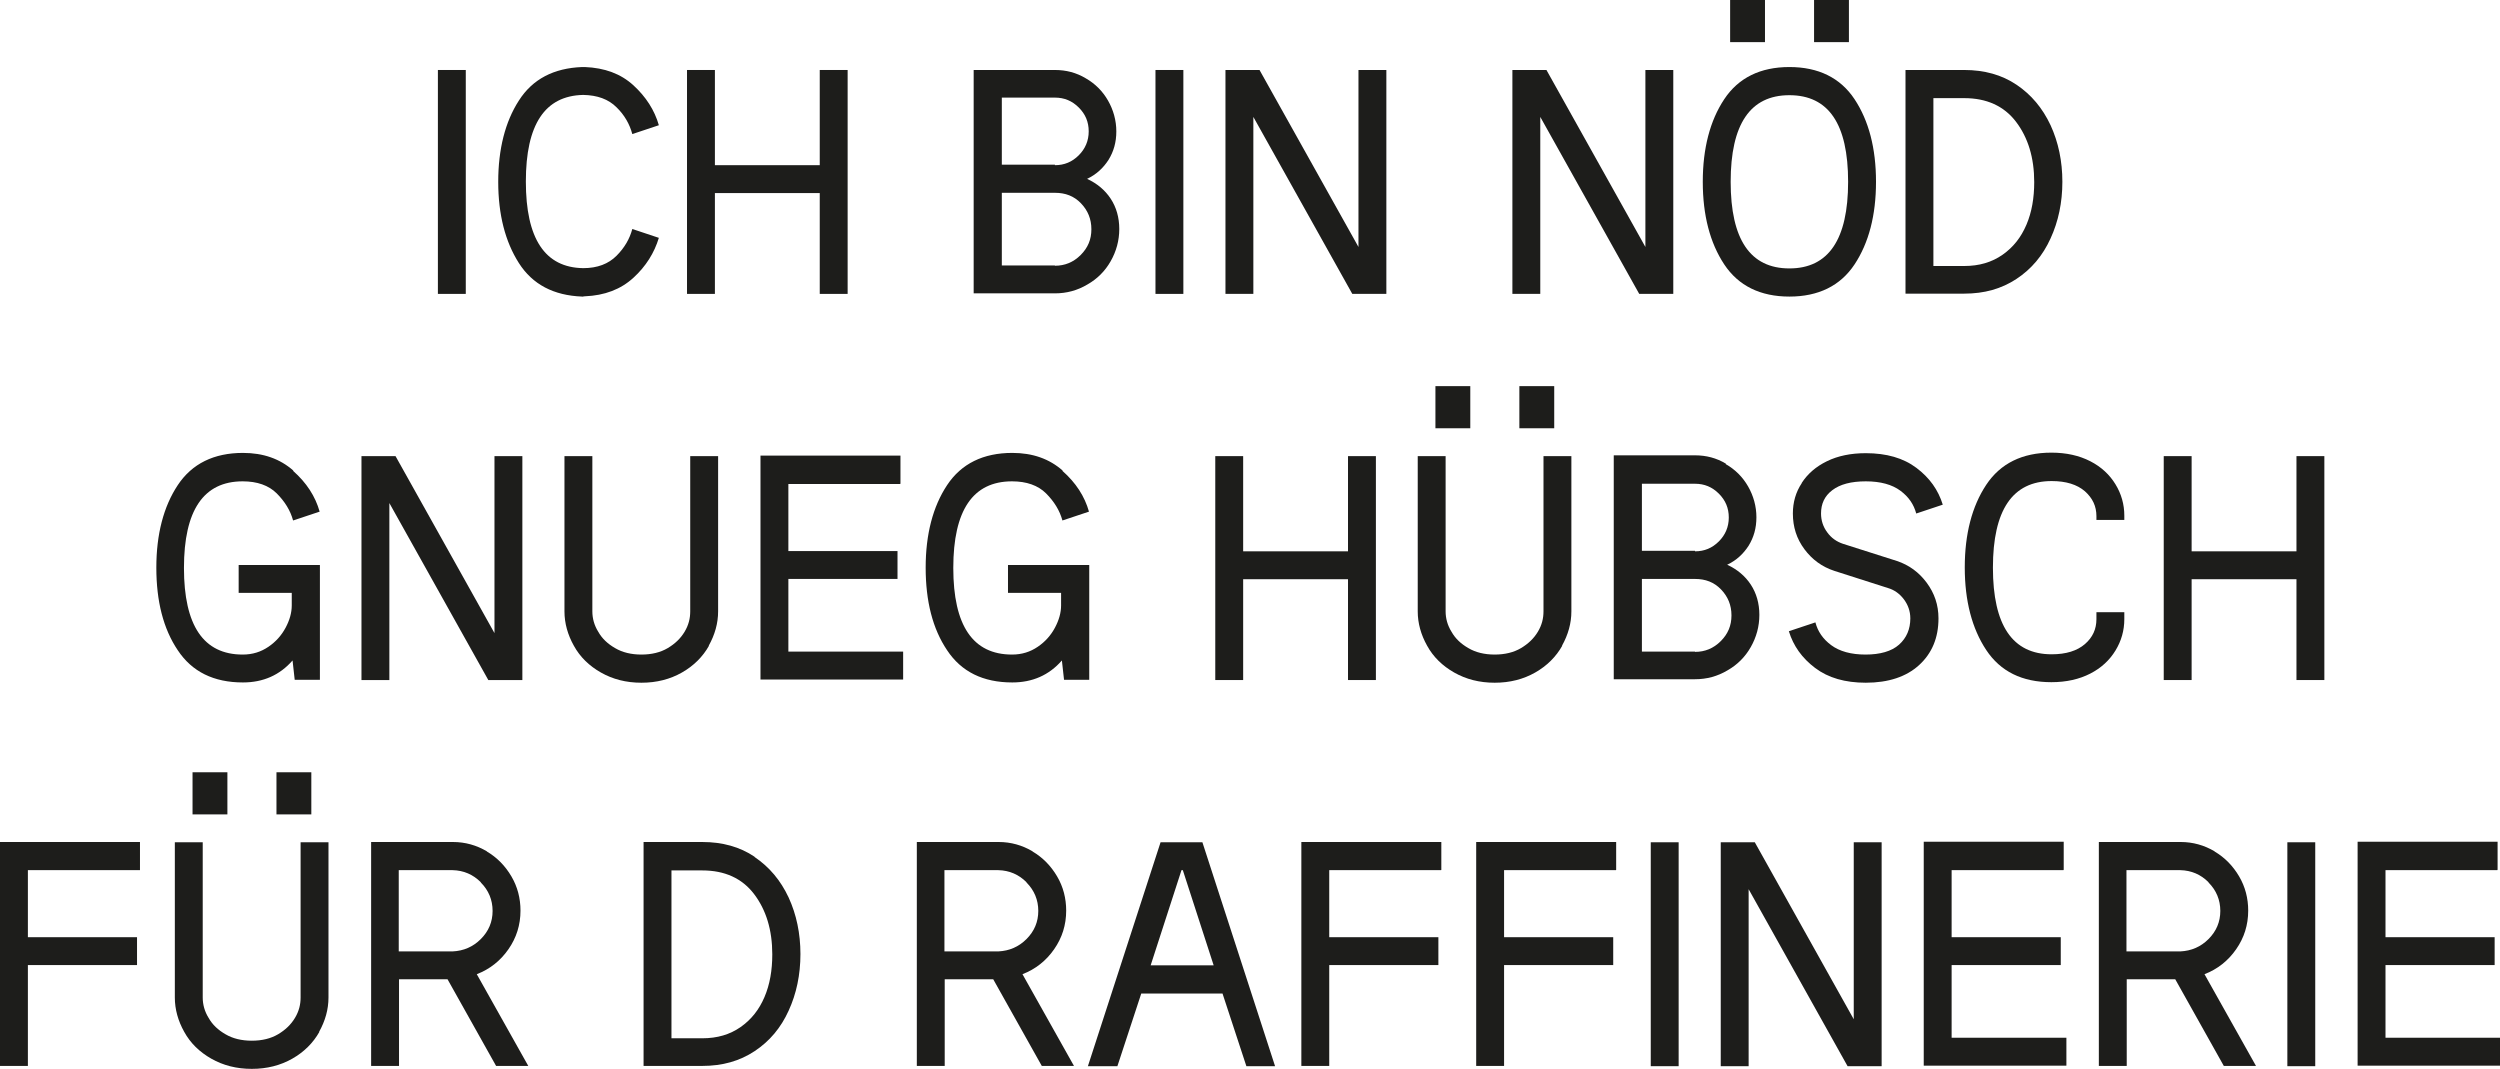
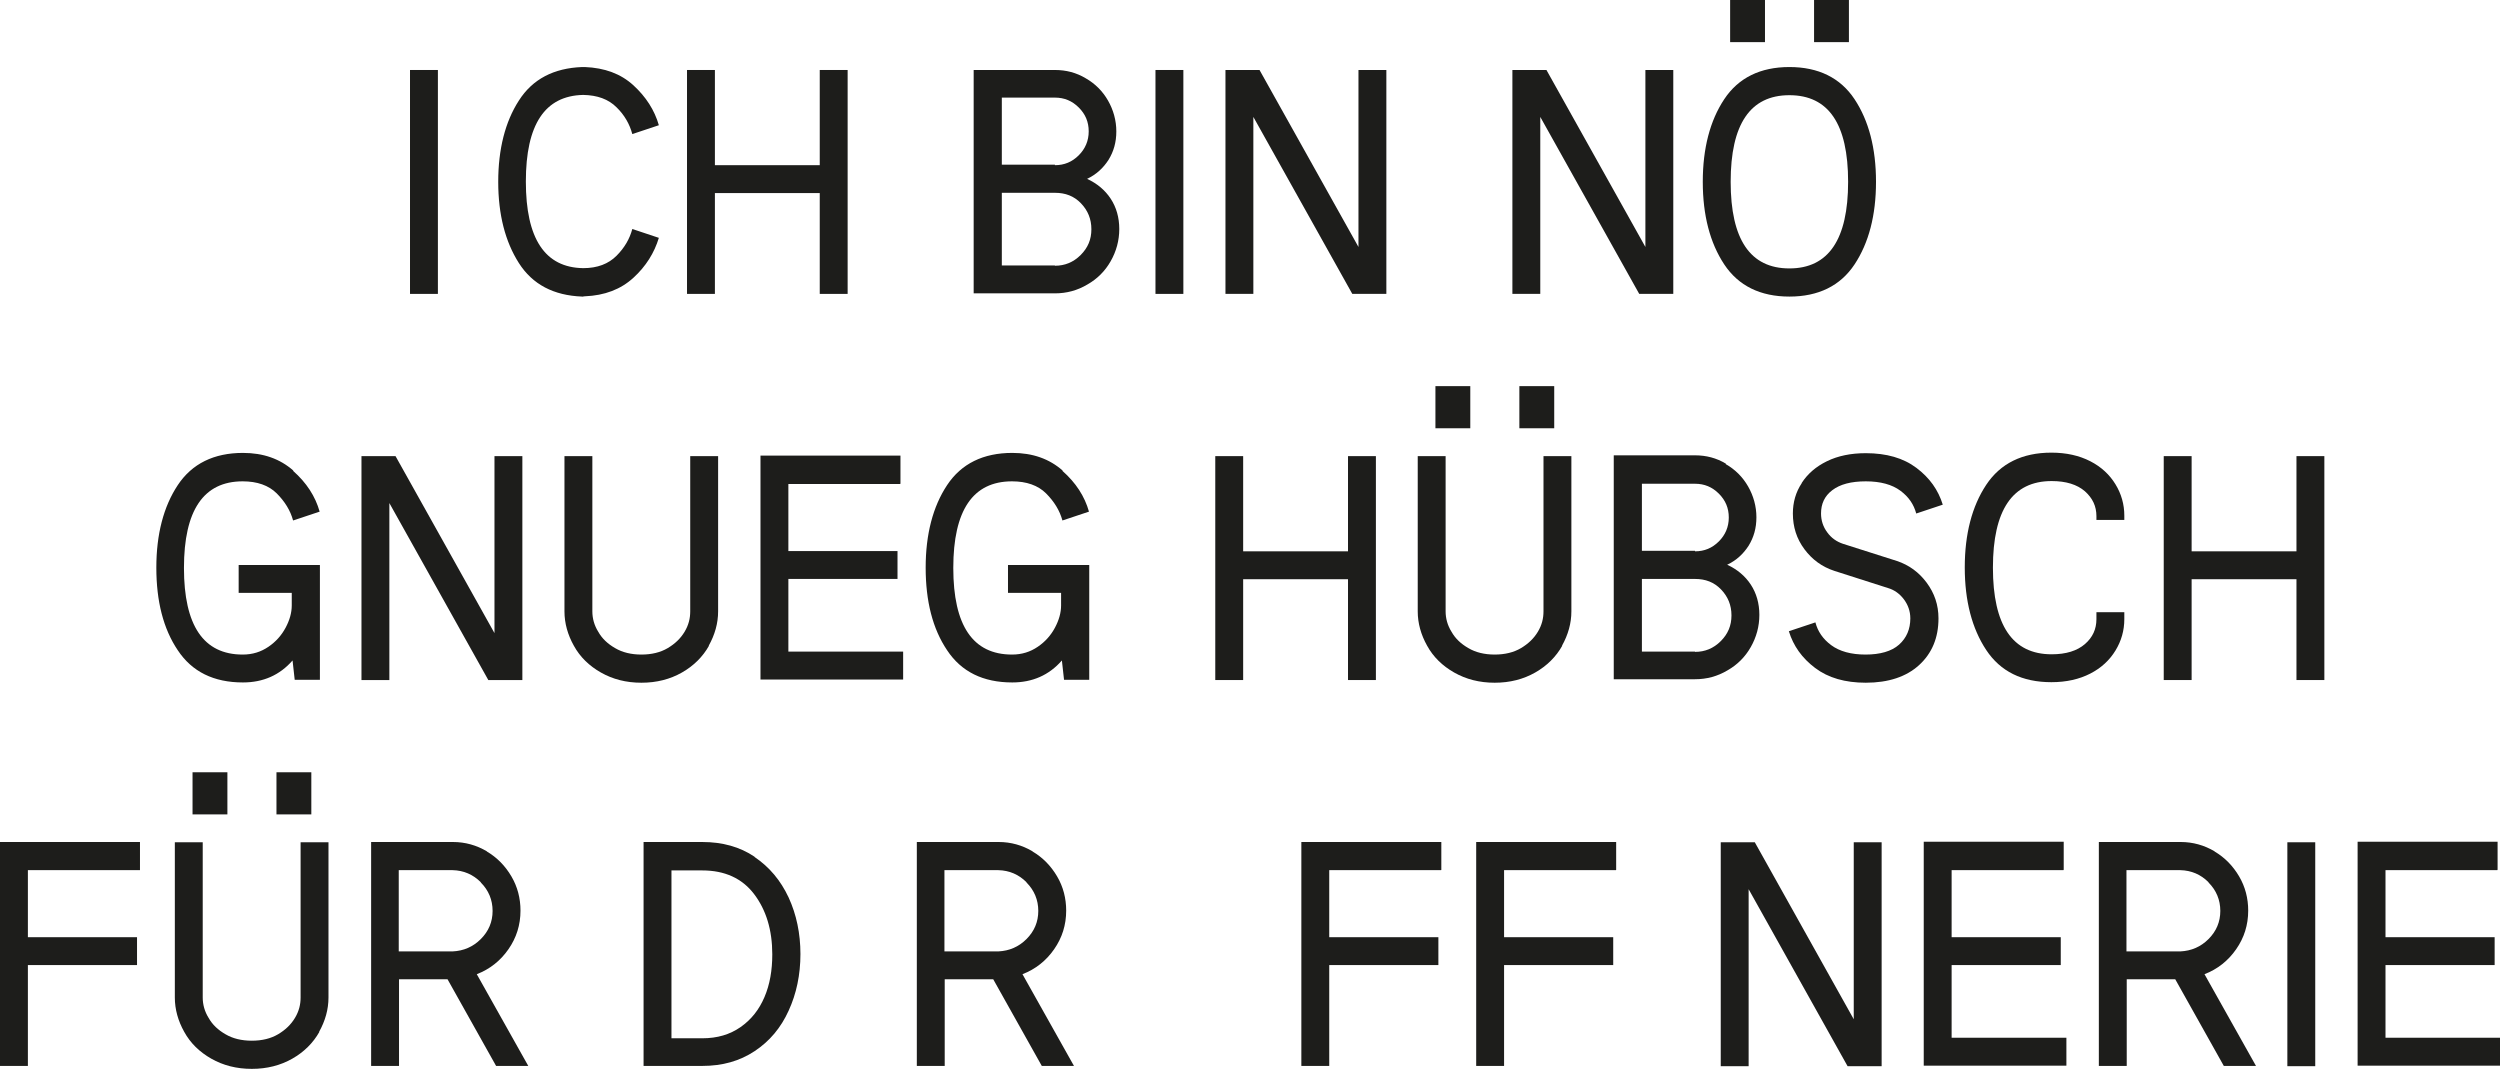
<svg xmlns="http://www.w3.org/2000/svg" id="Ebene_2" data-name="Ebene 2" viewBox="0 0 93.23 39.86">
  <defs>
    <style>
      .cls-1 {
        fill: #1d1d1b;
      }
    </style>
  </defs>
  <g id="Ebene_1-2" data-name="Ebene 1">
    <g>
-       <path class="cls-1" d="M16.33,2.61h1.04v8.35h-1.04V2.61Z" />
+       <path class="cls-1" d="M16.33,2.61v8.35h-1.04V2.61Z" />
      <path class="cls-1" d="M21.76,11.06h-.05c-1.06-.04-1.85-.45-2.36-1.25-.51-.8-.77-1.81-.77-3.03s.26-2.24.77-3.03c.51-.8,1.3-1.21,2.36-1.25h.1c.74.03,1.34.25,1.81.68.47.43.79.93.95,1.49l-.99.33c-.1-.37-.29-.71-.59-1-.3-.3-.71-.45-1.24-.46-1.43.03-2.14,1.1-2.14,3.23s.71,3.21,2.14,3.23c.53,0,.94-.16,1.24-.46.3-.3.49-.63.59-1l.99.33c-.17.56-.48,1.06-.95,1.49-.47.43-1.07.66-1.81.69h-.05Z" />
      <path class="cls-1" d="M26.66,6.16h3.91v-3.55h1.04v8.35h-1.04v-3.76h-3.91v3.76h-1.04V2.61h1.04v3.55Z" />
      <path class="cls-1" d="M40.49,2.92c.35.2.63.48.83.83.2.35.31.74.31,1.15s-.1.75-.29,1.06c-.2.31-.46.55-.8.71.37.17.67.42.88.74.21.32.32.7.32,1.13s-.11.83-.32,1.2c-.21.37-.5.66-.87.87-.37.22-.77.33-1.21.33h-3.03V2.61h3.03c.42,0,.8.1,1.15.31ZM39.34,6.16c.35,0,.64-.12.89-.37.24-.24.37-.54.37-.89s-.12-.64-.37-.89-.54-.37-.89-.37h-1.98v2.5h1.98ZM39.34,9.91c.37,0,.69-.13.96-.4s.4-.58.4-.96-.13-.7-.39-.97-.58-.39-.97-.39h-1.98v2.71h1.98Z" />
      <path class="cls-1" d="M43.09,2.61h1.04v8.35h-1.04V2.61Z" />
      <path class="cls-1" d="M50.66,9.21V2.61h1.04v8.35h-1.27l-3.69-6.6v6.6h-1.04V2.61h1.27l3.69,6.6Z" />
      <path class="cls-1" d="M61.36,9.21V2.61h1.04v8.35h-1.27l-3.69-6.6v6.6h-1.04V2.61h1.27l3.69,6.6Z" />
      <path class="cls-1" d="M69.16,3.7c.53.8.8,1.83.8,3.08s-.27,2.28-.8,3.08c-.53.8-1.35,1.2-2.43,1.2s-1.9-.4-2.43-1.2c-.53-.8-.8-1.83-.8-3.08s.27-2.28.8-3.08c.53-.8,1.35-1.2,2.43-1.2s1.9.4,2.43,1.2ZM65.82,0v1.57h-1.3V0h1.3ZM68.92,6.78c0-2.16-.73-3.23-2.19-3.23s-2.19,1.08-2.19,3.23.73,3.23,2.19,3.23,2.19-1.08,2.19-3.23ZM68.95,0v1.57h-1.3V0h1.3Z" />
-       <path class="cls-1" d="M75.2,3.16c.55.37.97.87,1.27,1.51.29.63.44,1.34.44,2.11s-.15,1.48-.44,2.11c-.29.64-.71,1.14-1.27,1.51s-1.2.55-1.95.55h-2.19V2.61h2.19c.75,0,1.4.18,1.95.55ZM74.68,9.5c.4-.28.69-.65.89-1.12.2-.47.29-1,.29-1.59,0-.91-.23-1.66-.68-2.25s-1.1-.88-1.93-.88h-1.15v6.26h1.15c.56,0,1.03-.14,1.43-.42Z" />
      <path class="cls-1" d="M10.93,17.56c.5.44.83.95.99,1.52l-.99.33c-.1-.37-.31-.71-.61-1.01-.3-.3-.73-.45-1.27-.45-1.46,0-2.19,1.08-2.19,3.23s.73,3.23,2.19,3.23c.37,0,.68-.1.96-.29s.49-.43.64-.71c.15-.28.23-.56.23-.83v-.47h-1.98v-1.04h3.03v4.28h-.94l-.08-.72c-.48.55-1.1.82-1.85.82-1.09,0-1.9-.4-2.43-1.2-.54-.8-.8-1.83-.8-3.08s.27-2.28.8-3.08c.53-.8,1.35-1.2,2.43-1.2.76,0,1.38.22,1.88.66Z" />
      <path class="cls-1" d="M18.44,23.61v-6.6h1.04v8.35h-1.27l-3.69-6.6v6.6h-1.04v-8.35h1.27l3.69,6.6Z" />
      <path class="cls-1" d="M26.44,24.08c-.23.41-.57.75-1.01,1-.44.25-.94.38-1.51.38s-1.07-.13-1.51-.38c-.44-.25-.78-.58-1.01-1-.23-.41-.35-.84-.35-1.28v-5.79h1.04v5.79c0,.26.07.52.22.76.14.25.35.45.63.61.27.16.6.24.98.24s.71-.08.98-.24c.27-.16.48-.36.63-.61s.21-.5.21-.76v-5.79h1.04v5.79c0,.44-.12.87-.35,1.28Z" />
      <path class="cls-1" d="M33.57,18.05h-4.17v2.5h4.07v1.04h-4.07v2.71h4.28v1.04h-5.32v-8.35h5.22v1.04Z" />
      <path class="cls-1" d="M39.62,17.56c.5.44.83.95.99,1.52l-.99.33c-.1-.37-.31-.71-.61-1.01-.3-.3-.73-.45-1.27-.45-1.46,0-2.19,1.08-2.19,3.23s.73,3.23,2.19,3.23c.37,0,.68-.1.96-.29s.49-.43.64-.71c.15-.28.23-.56.23-.83v-.47h-1.98v-1.04h3.03v4.28h-.94l-.08-.72c-.48.55-1.1.82-1.85.82-1.09,0-1.9-.4-2.43-1.2-.54-.8-.8-1.83-.8-3.08s.27-2.28.8-3.08c.53-.8,1.35-1.2,2.43-1.2.76,0,1.38.22,1.88.66Z" />
      <path class="cls-1" d="M46.36,20.56h3.91v-3.55h1.04v8.35h-1.04v-3.76h-3.91v3.76h-1.04v-8.35h1.04v3.55Z" />
      <path class="cls-1" d="M58.26,24.08c-.23.41-.57.75-1.01,1-.44.25-.94.38-1.51.38s-1.07-.13-1.51-.38c-.44-.25-.78-.58-1.01-1-.23-.41-.35-.84-.35-1.28v-5.79h1.04v5.79c0,.26.07.52.22.76.14.25.35.45.63.61.27.16.6.24.98.24s.71-.08.98-.24c.27-.16.48-.36.63-.61s.21-.5.21-.76v-5.79h1.04v5.79c0,.44-.12.87-.35,1.28ZM54.83,14.4v1.57h-1.3v-1.57h1.3ZM57.96,14.4v1.57h-1.3v-1.57h1.3Z" />
      <path class="cls-1" d="M64.36,17.31c.35.2.63.48.83.83.2.35.31.74.31,1.15s-.1.75-.29,1.06c-.2.31-.46.55-.8.71.37.17.67.42.88.74.21.32.32.7.32,1.13s-.11.83-.32,1.2c-.21.37-.5.66-.87.87-.37.22-.77.33-1.21.33h-3.03v-8.35h3.03c.42,0,.8.1,1.15.31ZM63.21,20.56c.35,0,.64-.12.89-.37.24-.24.37-.54.37-.89s-.12-.64-.37-.89-.54-.37-.89-.37h-1.98v2.5h1.98ZM63.21,24.31c.37,0,.69-.13.96-.4s.4-.58.4-.96-.13-.7-.39-.97-.58-.39-.97-.39h-1.98v2.71h1.98Z" />
      <path class="cls-1" d="M67.19,18.01c.22-.34.53-.61.94-.81.41-.2.89-.3,1.45-.3.77,0,1.4.18,1.89.55.49.37.81.82.98,1.37l-.99.33c-.09-.34-.28-.62-.59-.85-.31-.23-.74-.35-1.29-.35s-.96.11-1.25.33-.42.51-.42.87c0,.26.08.5.23.7.15.21.35.35.59.43l2.01.64c.45.15.82.42,1.11.81.29.39.44.83.44,1.33,0,.72-.24,1.3-.72,1.74-.48.44-1.15.66-1.99.66-.77,0-1.4-.18-1.89-.55-.49-.37-.81-.82-.98-1.37l.99-.33c.09.34.28.62.59.85s.74.35,1.28.35.97-.12,1.25-.37c.28-.25.42-.58.42-.98,0-.27-.09-.51-.24-.71-.15-.2-.35-.35-.59-.42l-2-.64c-.46-.15-.83-.42-1.12-.81-.29-.39-.43-.83-.43-1.33,0-.42.11-.8.33-1.13Z" />
      <path class="cls-1" d="M78.18,19.25c0-.37-.14-.67-.43-.93-.29-.25-.7-.38-1.24-.38-1.46,0-2.19,1.08-2.19,3.23s.73,3.23,2.19,3.23c.54,0,.95-.13,1.24-.38.29-.25.43-.56.43-.93v-.26h1.04v.26c0,.42-.11.81-.33,1.17s-.53.65-.94.86c-.41.21-.89.32-1.45.32-1.09,0-1.9-.4-2.43-1.2-.53-.8-.8-1.83-.8-3.08s.27-2.28.8-3.08c.53-.8,1.35-1.2,2.43-1.2.56,0,1.04.11,1.45.32.41.21.72.5.94.86.22.36.33.75.33,1.17v.16h-1.04v-.16Z" />
      <path class="cls-1" d="M81.73,20.56h3.91v-3.55h1.04v8.35h-1.04v-3.76h-3.91v3.76h-1.04v-8.35h1.04v3.55Z" />
      <path class="cls-1" d="M5.22,32.45H1.04v2.5h4.07v1.04H1.04v3.76H0v-8.35h5.22v1.04Z" />
      <path class="cls-1" d="M11.91,38.48c-.23.41-.57.75-1.01,1-.44.25-.94.38-1.51.38s-1.07-.13-1.51-.38c-.44-.25-.78-.58-1.01-1-.23-.41-.35-.84-.35-1.28v-5.79h1.04v5.79c0,.26.07.52.22.76.14.25.35.45.63.61.27.16.6.24.98.24s.71-.08.98-.24c.27-.16.48-.36.63-.61s.21-.5.21-.76v-5.79h1.04v5.79c0,.44-.12.87-.35,1.28ZM8.48,28.8v1.57h-1.3v-1.57h1.3ZM11.61,28.8v1.57h-1.3v-1.57h1.3Z" />
      <path class="cls-1" d="M18.15,31.75c.39.23.69.54.92.93.23.39.34.82.34,1.28,0,.53-.15,1.01-.45,1.44-.3.43-.69.74-1.18.93l1.92,3.42h-1.2l-1.81-3.23h-1.81v3.23h-1.04v-8.35h3.05c.46,0,.88.12,1.27.35ZM17.93,32.9c-.29-.29-.64-.44-1.05-.45h-2.01v3.03h2.01c.41-.02.76-.17,1.05-.46.29-.29.44-.64.44-1.05s-.15-.77-.44-1.06Z" />
      <path class="cls-1" d="M28.14,31.96c.55.37.97.87,1.27,1.51.29.63.44,1.34.44,2.11s-.15,1.48-.44,2.11c-.29.64-.71,1.14-1.27,1.51s-1.2.55-1.95.55h-2.19v-8.35h2.19c.75,0,1.4.18,1.95.55ZM27.62,38.3c.4-.28.69-.65.89-1.12.2-.47.29-1,.29-1.59,0-.91-.23-1.66-.68-2.25s-1.1-.88-1.93-.88h-1.15v6.26h1.15c.56,0,1.03-.14,1.43-.42Z" />
      <path class="cls-1" d="M38.5,31.75c.39.23.69.54.92.93.23.39.34.82.34,1.28,0,.53-.15,1.01-.45,1.44-.3.43-.69.74-1.18.93l1.92,3.42h-1.2l-1.81-3.23h-1.81v3.23h-1.04v-8.35h3.05c.46,0,.88.12,1.27.35ZM38.28,32.9c-.29-.29-.64-.44-1.05-.45h-2.01v3.03h2.01c.41-.02.76-.17,1.05-.46.29-.29.44-.64.44-1.05s-.15-.77-.44-1.06Z" />
-       <path class="cls-1" d="M47.58,39.76h-1.1l-.89-2.71h-3.03l-.89,2.71h-1.1l2.71-8.35h1.56l2.71,8.35ZM45.26,36l-1.15-3.55h-.05l-1.15,3.55h2.35Z" />
      <path class="cls-1" d="M53.74,32.45h-4.17v2.5h4.07v1.04h-4.07v3.76h-1.04v-8.35h5.22v1.04Z" />
      <path class="cls-1" d="M60.26,32.45h-4.17v2.5h4.07v1.04h-4.07v3.76h-1.04v-8.35h5.22v1.04Z" />
-       <path class="cls-1" d="M61.56,31.41h1.04v8.35h-1.04v-8.35Z" />
      <path class="cls-1" d="M69.13,38.01v-6.6h1.04v8.35h-1.27l-3.69-6.6v6.6h-1.04v-8.35h1.27l3.69,6.6Z" />
      <path class="cls-1" d="M76.95,32.45h-4.17v2.5h4.07v1.04h-4.07v2.71h4.28v1.04h-5.32v-8.35h5.22v1.04Z" />
      <path class="cls-1" d="M82.58,31.75c.39.23.69.54.92.93.23.39.34.82.34,1.28,0,.53-.15,1.01-.45,1.44-.3.43-.69.74-1.18.93l1.92,3.42h-1.2l-1.81-3.23h-1.81v3.23h-1.04v-8.35h3.05c.46,0,.88.12,1.27.35ZM82.36,32.9c-.29-.29-.64-.44-1.05-.45h-2.01v3.03h2.01c.41-.02.76-.17,1.05-.46.29-.29.44-.64.44-1.05s-.15-.77-.44-1.06Z" />
      <path class="cls-1" d="M85.3,31.41h1.04v8.35h-1.04v-8.35Z" />
      <path class="cls-1" d="M93.13,32.45h-4.17v2.5h4.07v1.04h-4.07v2.71h4.28v1.04h-5.32v-8.35h5.22v1.04Z" />
    </g>
  </g>
</svg>